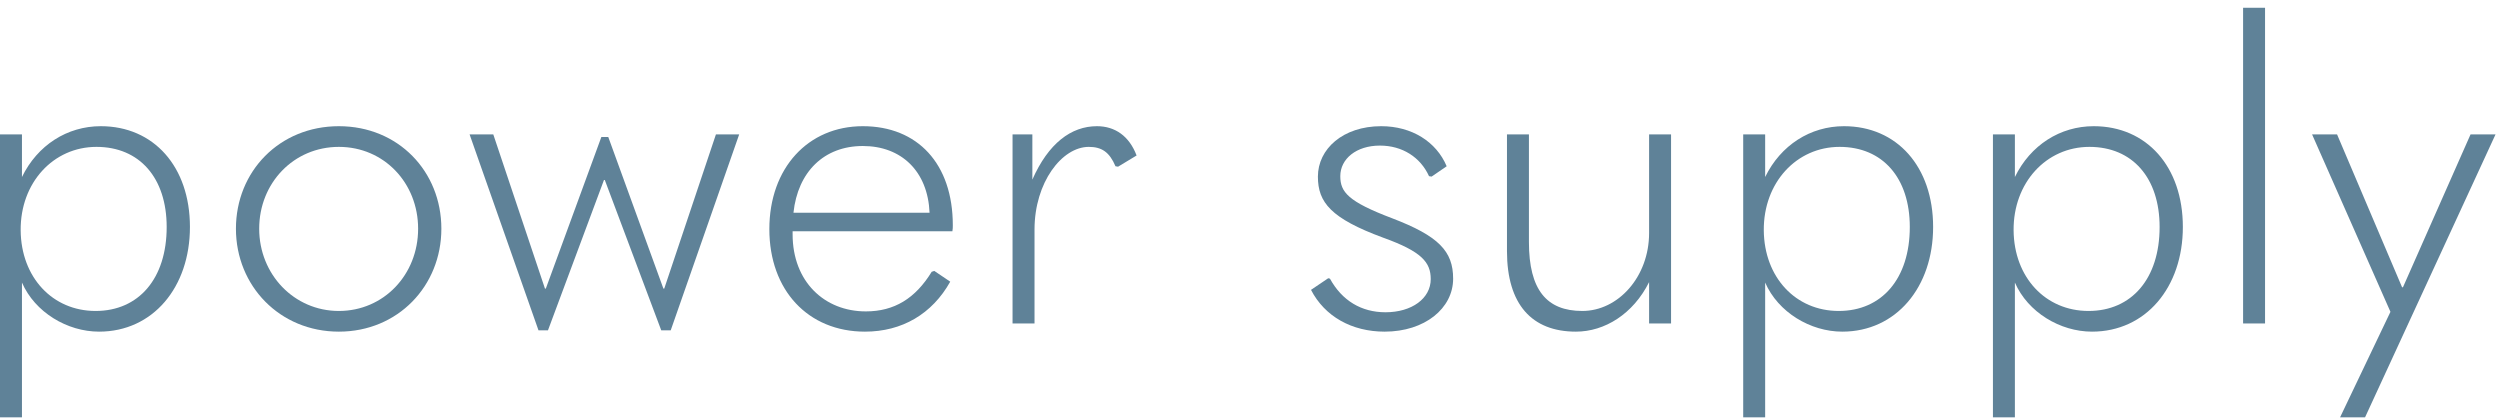
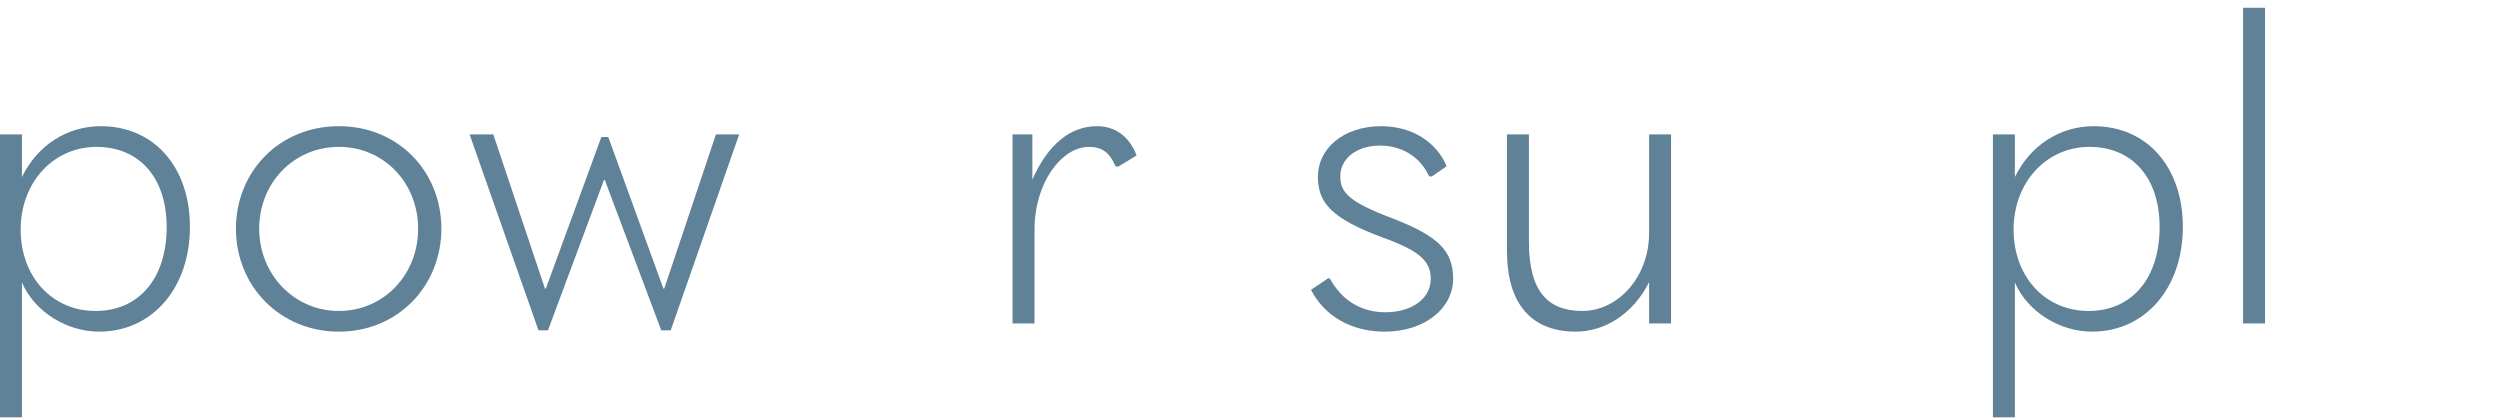
<svg xmlns="http://www.w3.org/2000/svg" width="161" height="27" viewBox="0 0 161 27" fill="none">
  <g style="mix-blend-mode:plus-lighter">
    <path d="M-0 26.877V8.654H1.414V11.4C2.413 9.348 4.327 8.127 6.49 8.127C9.902 8.127 12.232 10.735 12.232 14.618C12.232 18.501 9.846 21.358 6.379 21.358C4.327 21.358 2.247 20.11 1.414 18.196V26.877H-0ZM10.734 14.618C10.734 11.456 8.986 9.459 6.213 9.459C3.439 9.459 1.303 11.761 1.331 14.84C1.359 17.863 3.384 20.026 6.157 20.026C8.931 20.026 10.734 17.946 10.734 14.618Z" fill="#5F8298" />
    <path d="M15.194 14.729C15.194 11.04 17.996 8.127 21.823 8.127C25.651 8.127 28.424 11.04 28.424 14.729C28.424 18.418 25.623 21.358 21.823 21.358C18.023 21.358 15.194 18.418 15.194 14.729ZM26.927 14.729C26.927 11.789 24.736 9.459 21.823 9.459C18.911 9.459 16.692 11.789 16.692 14.729C16.692 17.669 18.939 20.026 21.823 20.026C24.708 20.026 26.927 17.696 26.927 14.729Z" fill="#5F8298" />
    <path d="M34.679 21.274L30.241 8.654H31.767L35.095 18.584H35.151L38.728 8.821H39.172L42.722 18.584H42.778L46.106 8.654H47.604L43.194 21.274H42.584L38.95 11.594H38.895L35.289 21.274H34.679Z" fill="#5F8298" />
-     <path d="M51.044 14.895V15.089C51.044 18.14 53.096 20.054 55.759 20.054C57.589 20.054 58.949 19.222 60.002 17.502L60.169 17.447L61.195 18.14C60.03 20.22 58.089 21.358 55.703 21.358C52.042 21.358 49.546 18.695 49.546 14.756C49.546 10.818 52.042 8.127 55.565 8.127C59.087 8.127 61.361 10.54 61.361 14.507C61.361 14.646 61.361 14.729 61.334 14.895H51.044ZM51.099 13.702H59.864C59.753 11.04 58.061 9.403 55.565 9.403C53.068 9.403 51.377 11.068 51.099 13.702Z" fill="#5F8298" />
    <path d="M65.208 20.831V8.654H66.484V11.567C67.51 9.237 68.98 8.127 70.644 8.127C71.809 8.127 72.725 8.765 73.196 10.014L72.003 10.735L71.837 10.707C71.449 9.792 70.949 9.459 70.117 9.459C68.398 9.459 66.623 11.733 66.623 14.784V20.831H65.208Z" fill="#5F8298" />
    <path d="M84.429 18.667L85.538 17.918L85.649 17.946C86.426 19.361 87.674 20.11 89.227 20.11C90.919 20.11 92.139 19.222 92.139 17.974C92.139 16.892 91.557 16.199 89.088 15.311C85.705 14.063 84.873 13.037 84.873 11.373C84.873 9.597 86.481 8.127 88.95 8.127C90.919 8.127 92.5 9.126 93.166 10.707L92.195 11.373L92.029 11.345C91.474 10.124 90.309 9.376 88.867 9.376C87.341 9.376 86.315 10.235 86.315 11.345C86.315 12.371 86.814 12.981 89.671 14.063C92.639 15.2 93.582 16.171 93.582 17.946C93.582 19.86 91.751 21.358 89.172 21.358C87.064 21.358 85.316 20.387 84.429 18.667Z" fill="#5F8298" />
    <path d="M107.616 20.831H106.202V18.168C105.176 20.22 103.345 21.358 101.487 21.358C98.657 21.358 97.049 19.61 97.049 16.171V8.654H98.463V15.588C98.463 18.667 99.601 20.026 101.903 20.026C104.205 20.026 106.202 17.835 106.202 15.006V8.654H107.616V20.831Z" fill="#5F8298" />
-     <path d="M112.262 26.877V8.654H113.676V11.4C114.675 9.348 116.589 8.127 118.752 8.127C122.164 8.127 124.493 10.735 124.493 14.618C124.493 18.501 122.108 21.358 118.641 21.358C116.589 21.358 114.508 20.11 113.676 18.196V26.877H112.262ZM122.991 14.618C122.991 11.456 121.244 9.459 118.47 9.459C115.696 9.459 113.561 11.761 113.588 14.84C113.616 17.863 115.641 20.026 118.415 20.026C121.188 20.026 122.991 17.946 122.991 14.618Z" fill="#5F8298" />
    <path d="M128.345 26.877V8.654H129.759V11.4C130.758 9.348 132.672 8.127 134.835 8.127C138.247 8.127 140.576 10.735 140.576 14.618C140.576 18.501 138.191 21.358 134.724 21.358C132.672 21.358 130.591 20.11 129.759 18.196V26.877H128.345ZM139.079 14.618C139.079 11.456 137.331 9.459 134.558 9.459C131.784 9.459 129.648 11.761 129.676 14.84C129.704 17.863 131.729 20.026 134.502 20.026C137.276 20.026 139.079 17.946 139.079 14.618Z" fill="#5F8298" />
    <path d="M144.455 20.831V0.5H145.869V20.831H144.455Z" fill="#5F8298" />
-     <path d="M150.7 26.877L153.945 20.082L148.897 8.654H150.506L154.694 18.501H154.75L159.104 8.654H160.713L152.309 26.877H150.7Z" fill="#5F8298" />
  </g>
</svg>